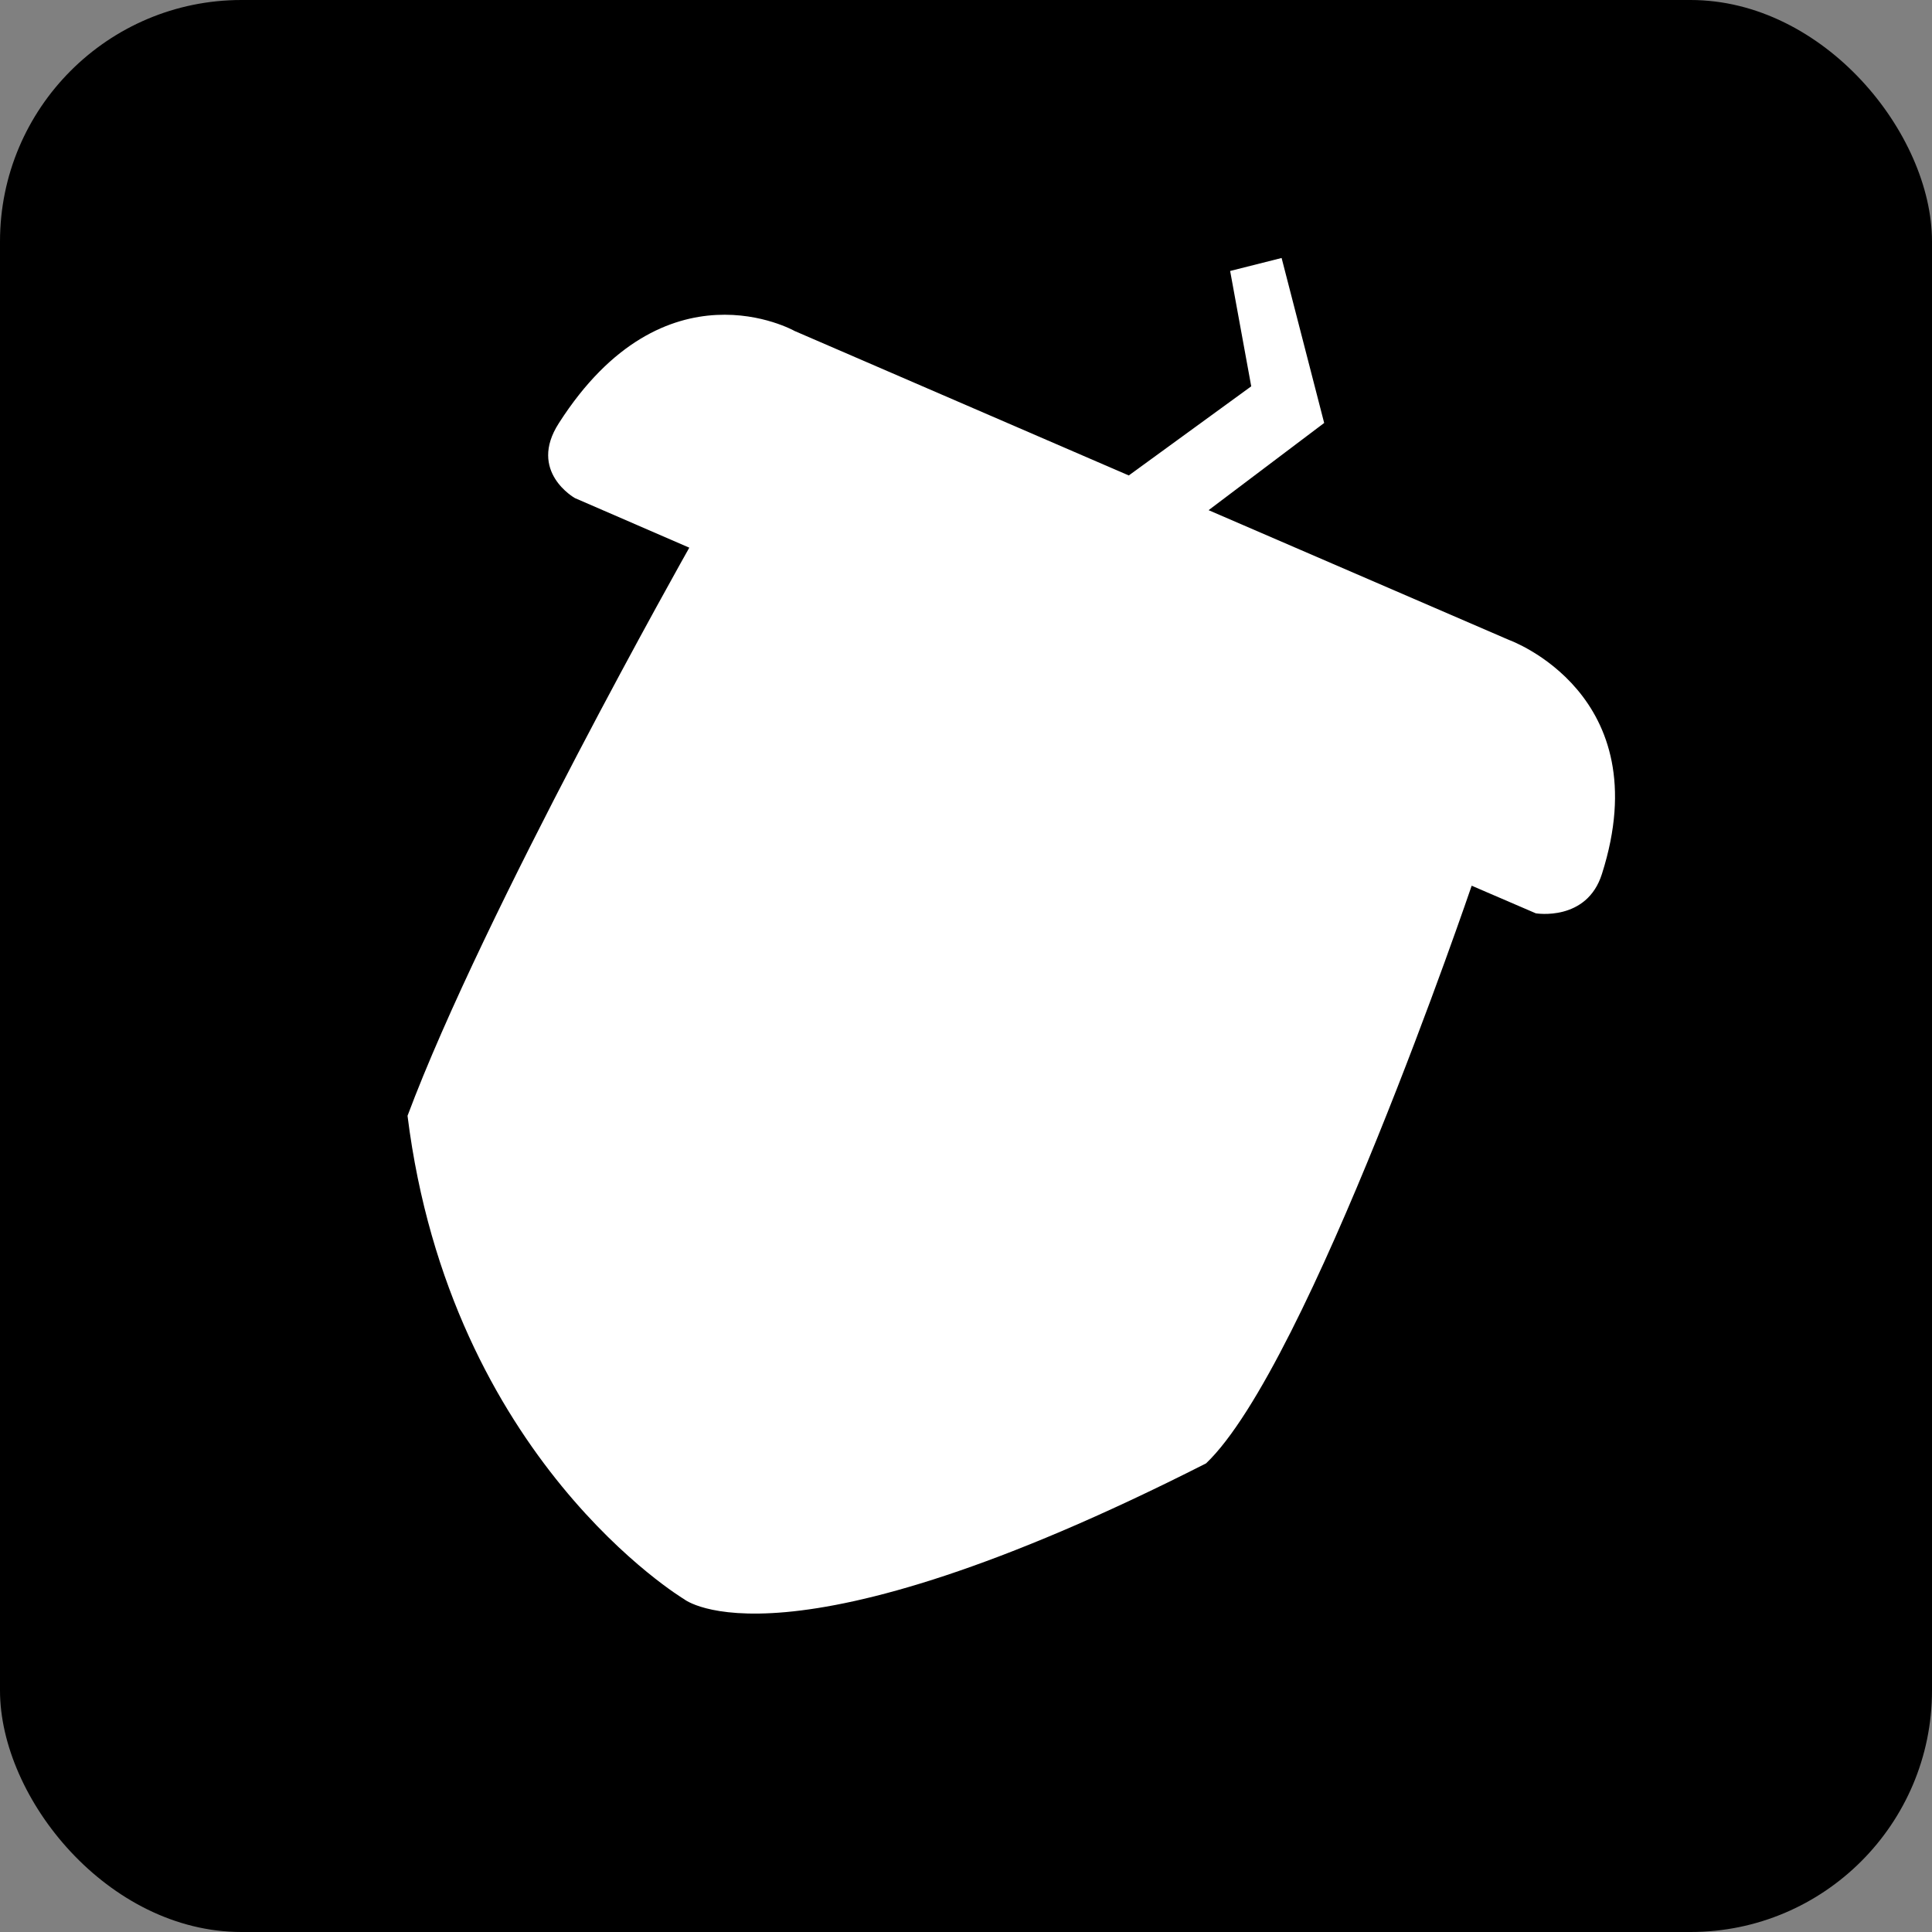
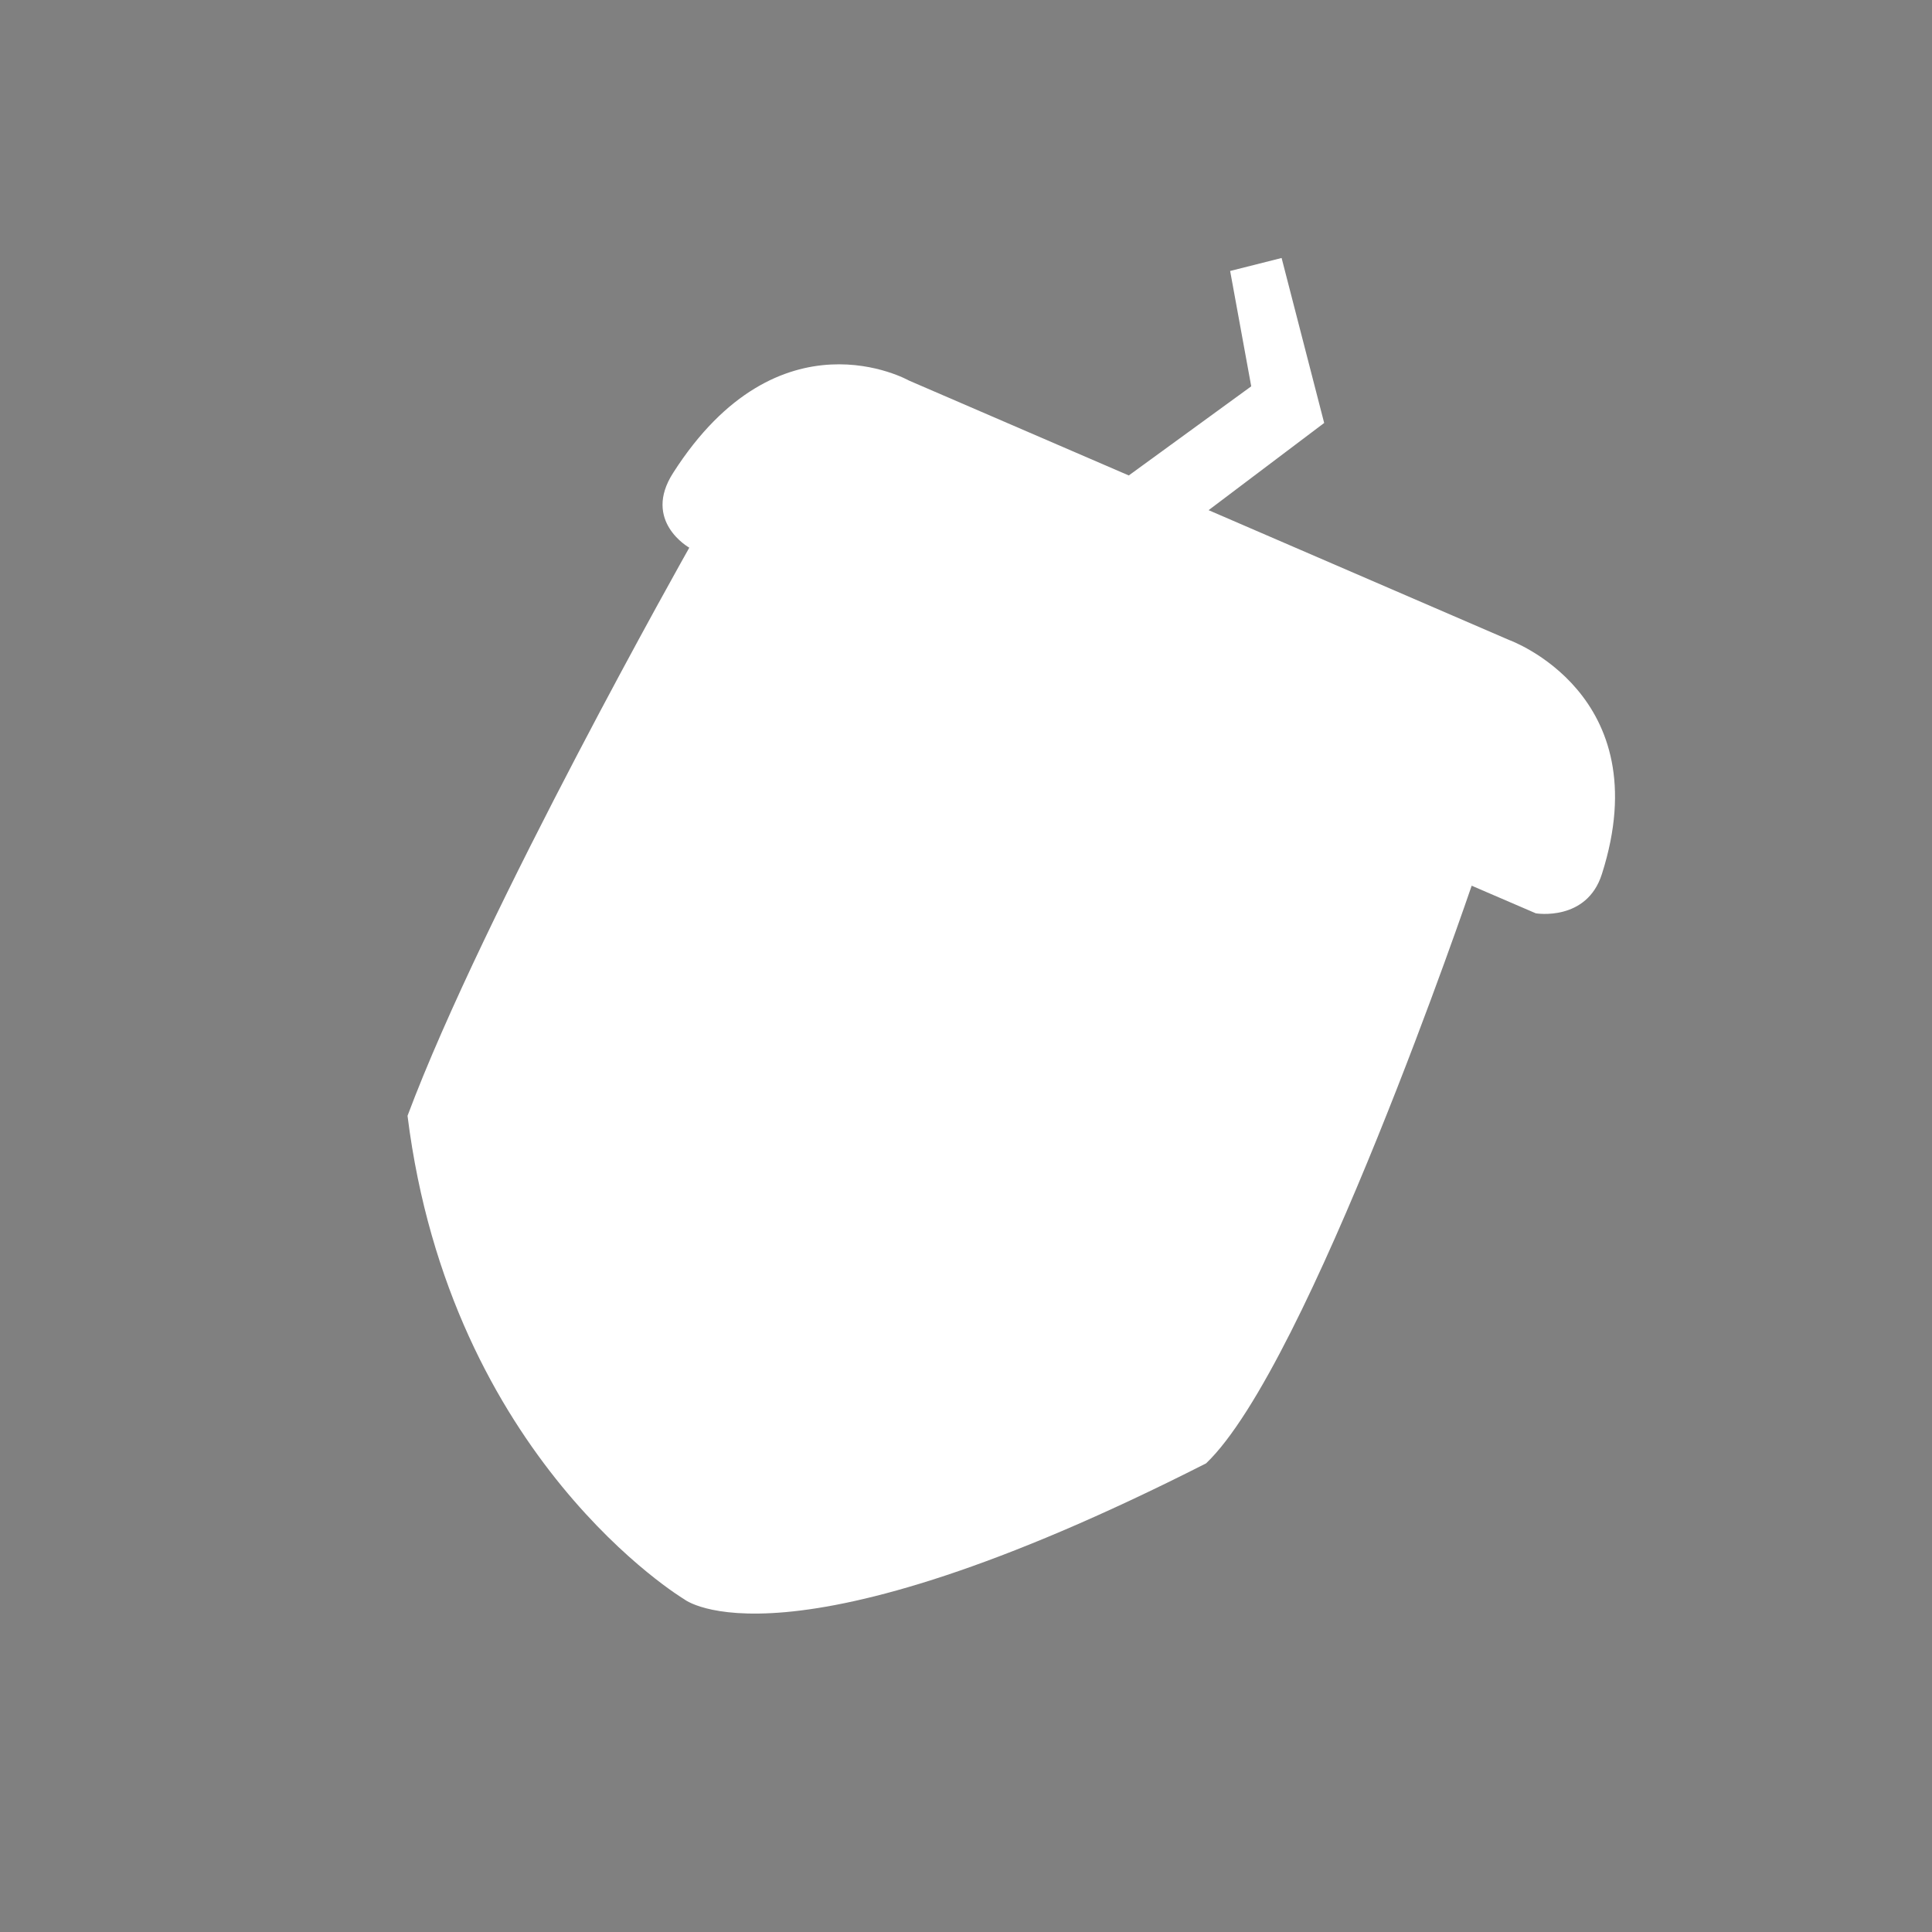
<svg xmlns="http://www.w3.org/2000/svg" viewBox="0 0 512 512">
  <rect x="0" y="0" width="512" height="512" fill="#808080" stroke="none" />
  <defs>
    <style>.cls-1{fill:#fff;}</style>
  </defs>
  <title>Icon</title>
  <g id="图层_2" data-name="图层 2">
    <g id="Icon">
-       <rect id="Background" width="512" height="512" rx="64" ry="64" />
-       <path id="Line" class="cls-1" d="M339.64,68.37l11.28,43.72L320.29,135.2l79.63,34.4s39.84,14.25,24.61,62c-4,12.71-17.52,10.44-17.52,10.44l-17-7.32S346.74,362,319.62,387.81c-112.42,57.09-138.31,36-138.31,36s-61.92-37-73.31-128.11c20.25-54.16,74.67-150.56,74.67-150.56L152.36,132s-12.55-7-4.26-19.85c28.08-43.91,62.47-24.44,62.47-24.44L299.14,126l32.45-23.62L326,71.81Z" />
+       <path id="Line" class="cls-1" d="M339.64,68.37l11.28,43.72L320.29,135.2l79.63,34.4s39.84,14.25,24.61,62c-4,12.71-17.52,10.44-17.52,10.44l-17-7.32S346.74,362,319.62,387.81c-112.42,57.09-138.31,36-138.31,36s-61.92-37-73.31-128.11c20.25-54.16,74.67-150.56,74.67-150.56s-12.55-7-4.26-19.85c28.08-43.91,62.47-24.44,62.47-24.44L299.14,126l32.45-23.62L326,71.81Z" />
    </g>
  </g>
</svg>